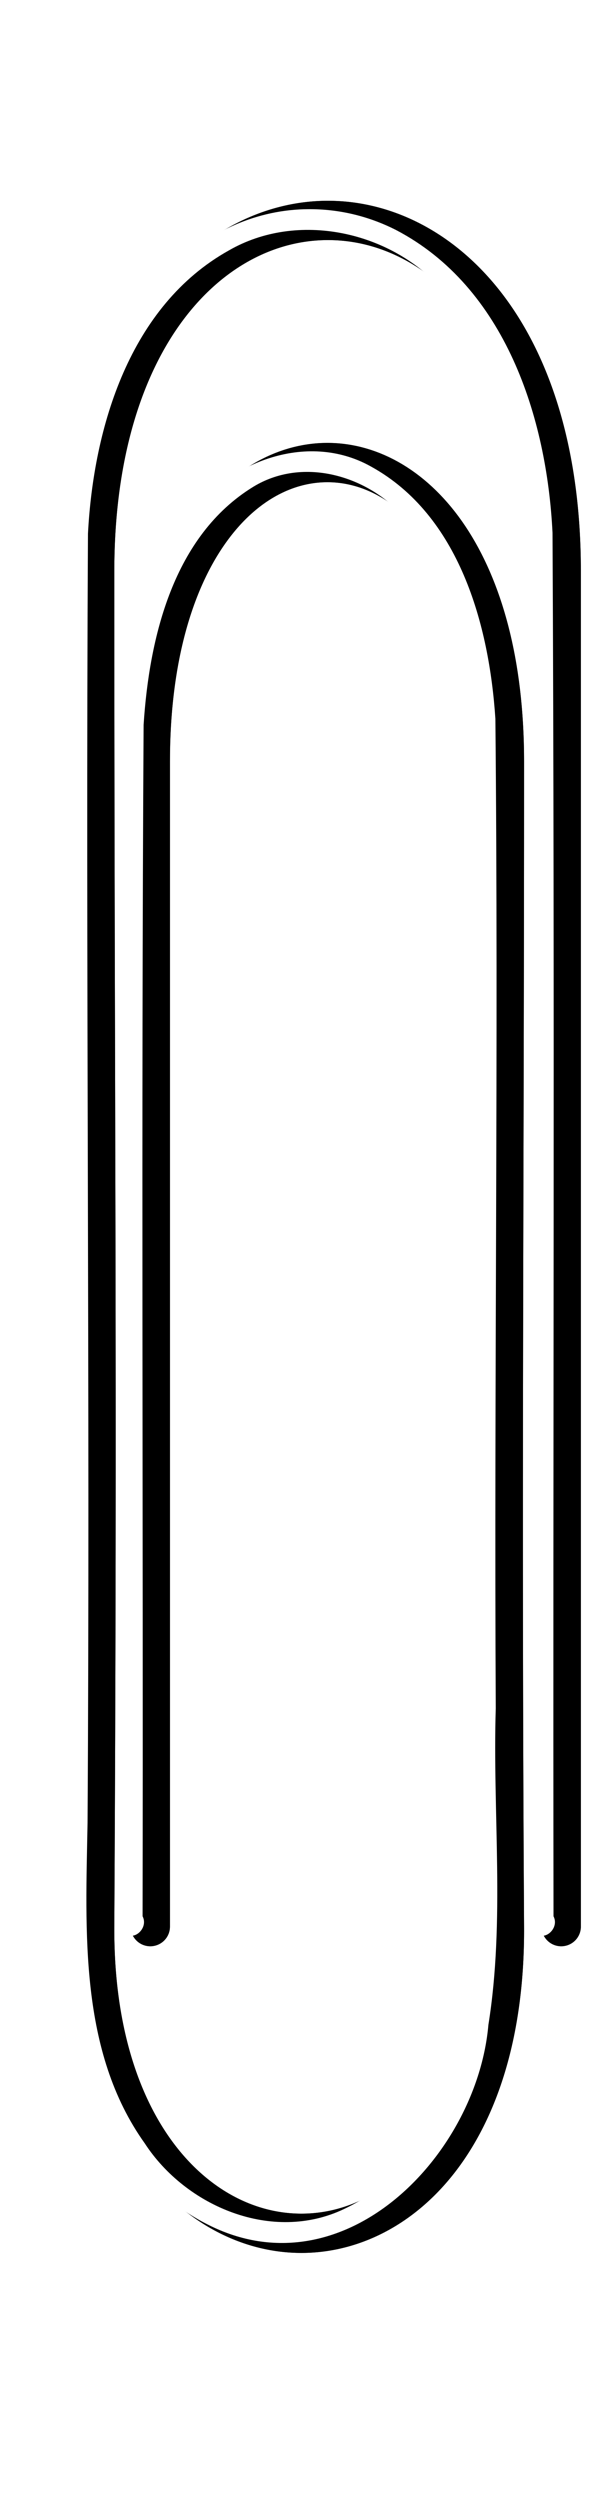
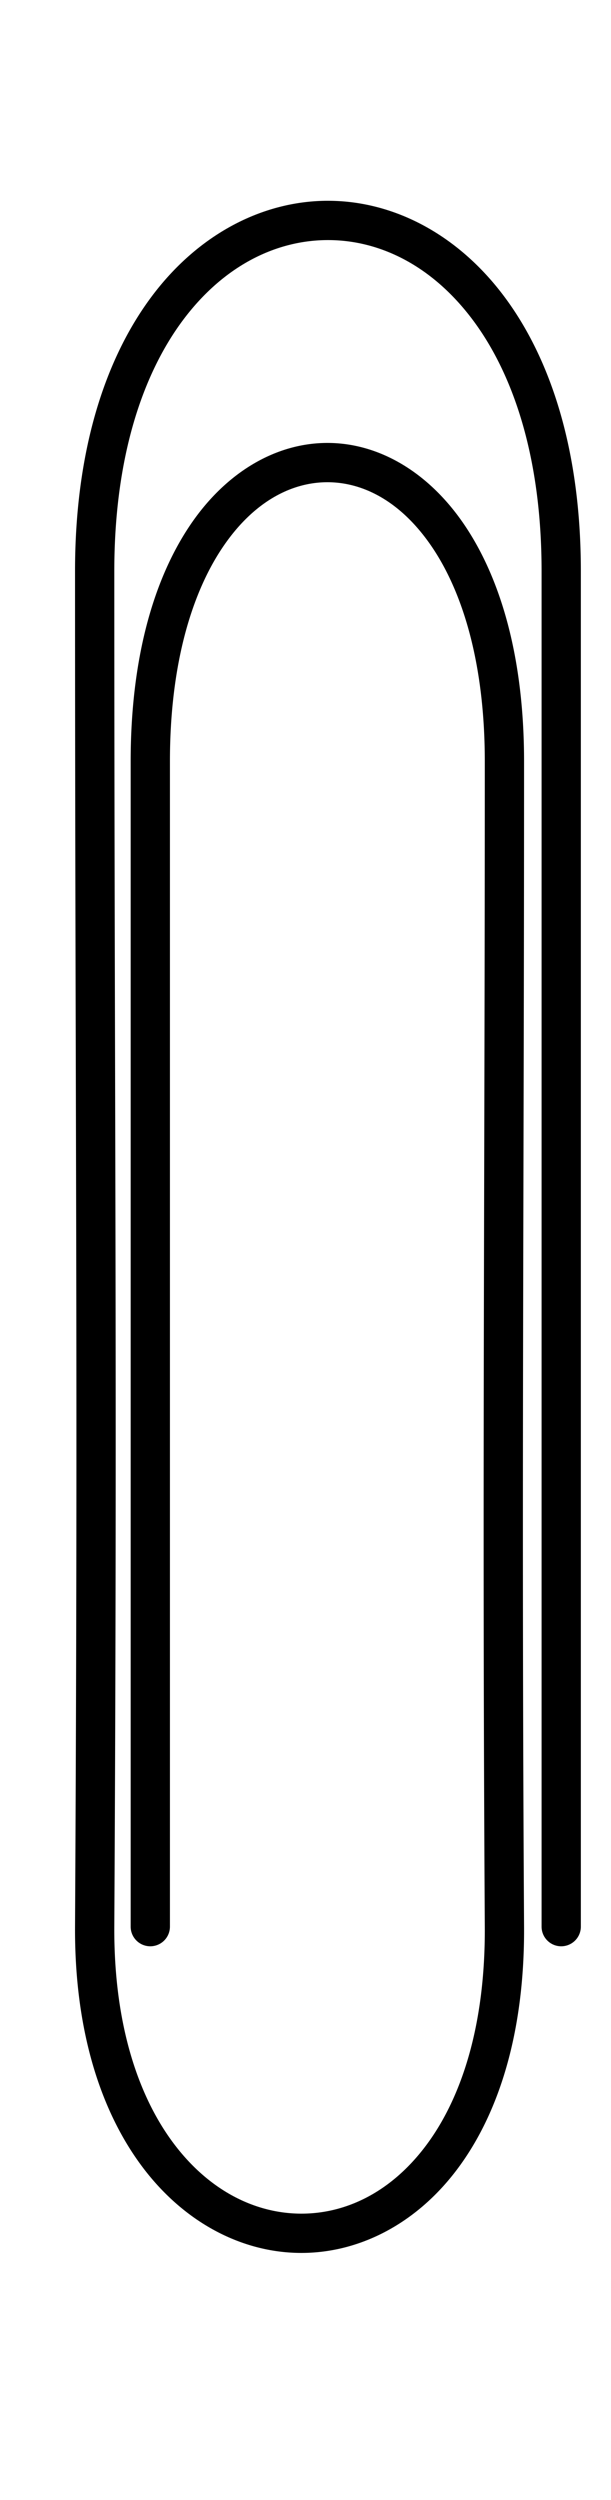
<svg xmlns="http://www.w3.org/2000/svg" xmlns:xlink="http://www.w3.org/1999/xlink" fill="#000000" height="534.9" preserveAspectRatio="xMidYMid meet" version="1" viewBox="-9.2 -39.9 130.8 534.9" width="130.8" zoomAndPan="magnify">
  <defs>
    <filter id="a" xlink:actuate="onLoad" xlink:show="other" xlink:type="simple">
      <feGaussianBlur stdDeviation="2.022" />
    </filter>
  </defs>
  <g>
-     <path d="m350.02 752.36v-290.06c0-100.01-99.879-100.01-99.879 0 0 115.06 0.669 168.64 0 290.06-0.477 86.49 88.253 88.506 87.718 0-0.558-92.388 0-156.66 0-249.29 0-85.302-75.804-85.302-75.804 0v249.29" fill="none" stroke="#1a1a1a" stroke-linecap="round" stroke-width="8.4" transform="translate(-239.07 -380.03)" />
    <g id="change1_1">
      <path d="m300.09 383.09c-13.887 0-27.684 7.041-37.719 20.438s-16.438 33.081-16.438 58.781c0 115.08 0.669 168.64 0 290.03-0.123 22.341 5.526 39.61 14.438 51.469s21.178 18.233 33.594 18.375 24.763-5.963 33.688-17.781 14.544-29.234 14.406-52.062c-0.558-92.36 0-156.64 0-249.28 0-21.948-4.859-38.754-12.562-50.312s-18.48-17.844-29.531-17.844-21.859 6.285-29.562 17.844-12.562 28.365-12.562 50.312v249.31a4.203 4.203 0 0 0 8.406 0v-249.31c0-20.703 4.647-35.858 11.156-45.625s14.662-14.125 22.562-14.125 16.053 4.358 22.562 14.125 11.125 24.922 11.125 45.625c0 92.604-0.558 156.9 0 249.31 0.129 21.425-5.141 36.975-12.688 46.969s-17.266 14.548-26.906 14.438-19.426-4.921-27-15-12.834-25.502-12.719-46.406c0.669-121.44 0-175.02 0-290.06 0-24.302 6.058-42.145 14.75-53.75s19.917-17.062 31-17.062 22.276 5.458 30.969 17.062 14.75 29.448 14.75 53.75v290.06a4.203 4.203 0 0 0 8.406 0v-290.06c0-25.7-6.403-45.385-16.438-58.781s-23.801-20.438-37.688-20.438z" fill="#000000" transform="translate(-239.07 -380.03)" />
    </g>
    <g id="change2_1">
-       <path d="m295.02 384.9c-22.403 0.637-39.208 19.977-45.438 40.188-8.784 26.213-4.444 54.365-5.462 81.531 0.3 84.186 0.208 168.38 0.135 252.56 0.944 22.217 9.55 47.032 30.795 57.282 28.881 13.978 56.954-15.416 59.375-43.094 3.57-22.298 0.884-45.155 1.574-67.687-0.363-70.58 0.603-141.18-0.079-211.75-1.327-20.148-7.741-43.57-26.62-53.971-13.799-7.752-31.31-0.845-39.688 11.688-15.902 21.975-13.63 50.463-13.625 76.188 0.126 75.038-0.251 150.19 0.188 225.16 1.537 3.2 5.681-0.018 4.219-2.844 0.148-84.978-0.294-169.97 0.219-254.94 1.213-18.79 6.408-40.471 23.5-50.938 11.311-6.897 26.283-1.824 33.656 8.312 15.667 20.037 14.24 47.111 14.012 71.25-0.249 78.728-0.187 157.47-0.168 236.19-1.093 20.254-8.401 43.537-28.125 52.781-15.293 7.279-33.801-0.514-42.625-14.062-14.091-19.737-12.669-45.406-12.25-68.594 0.57-91.946-0.434-183.9 0.089-275.84 1.194-22.904 8.993-48.788 30.161-60.595 14.702-8.479 34.488-4.135 45.562 8.25 18.238 19.31 20.363 47.753 19.531 73.125 0.125 92.622-0.251 185.35 0.188 277.91 1.522 3.2 5.688-0.015 4.219-2.844-0.143-98.675 0.286-197.36-0.212-296.03-1.215-24.73-10.145-52.551-33.463-64.761-6.08-3.099-12.812-4.667-19.668-4.459z" fill="#ffffff" filter="url(#a)" transform="translate(-239.07 -380.03)" />
-     </g>
+       </g>
  </g>
</svg>